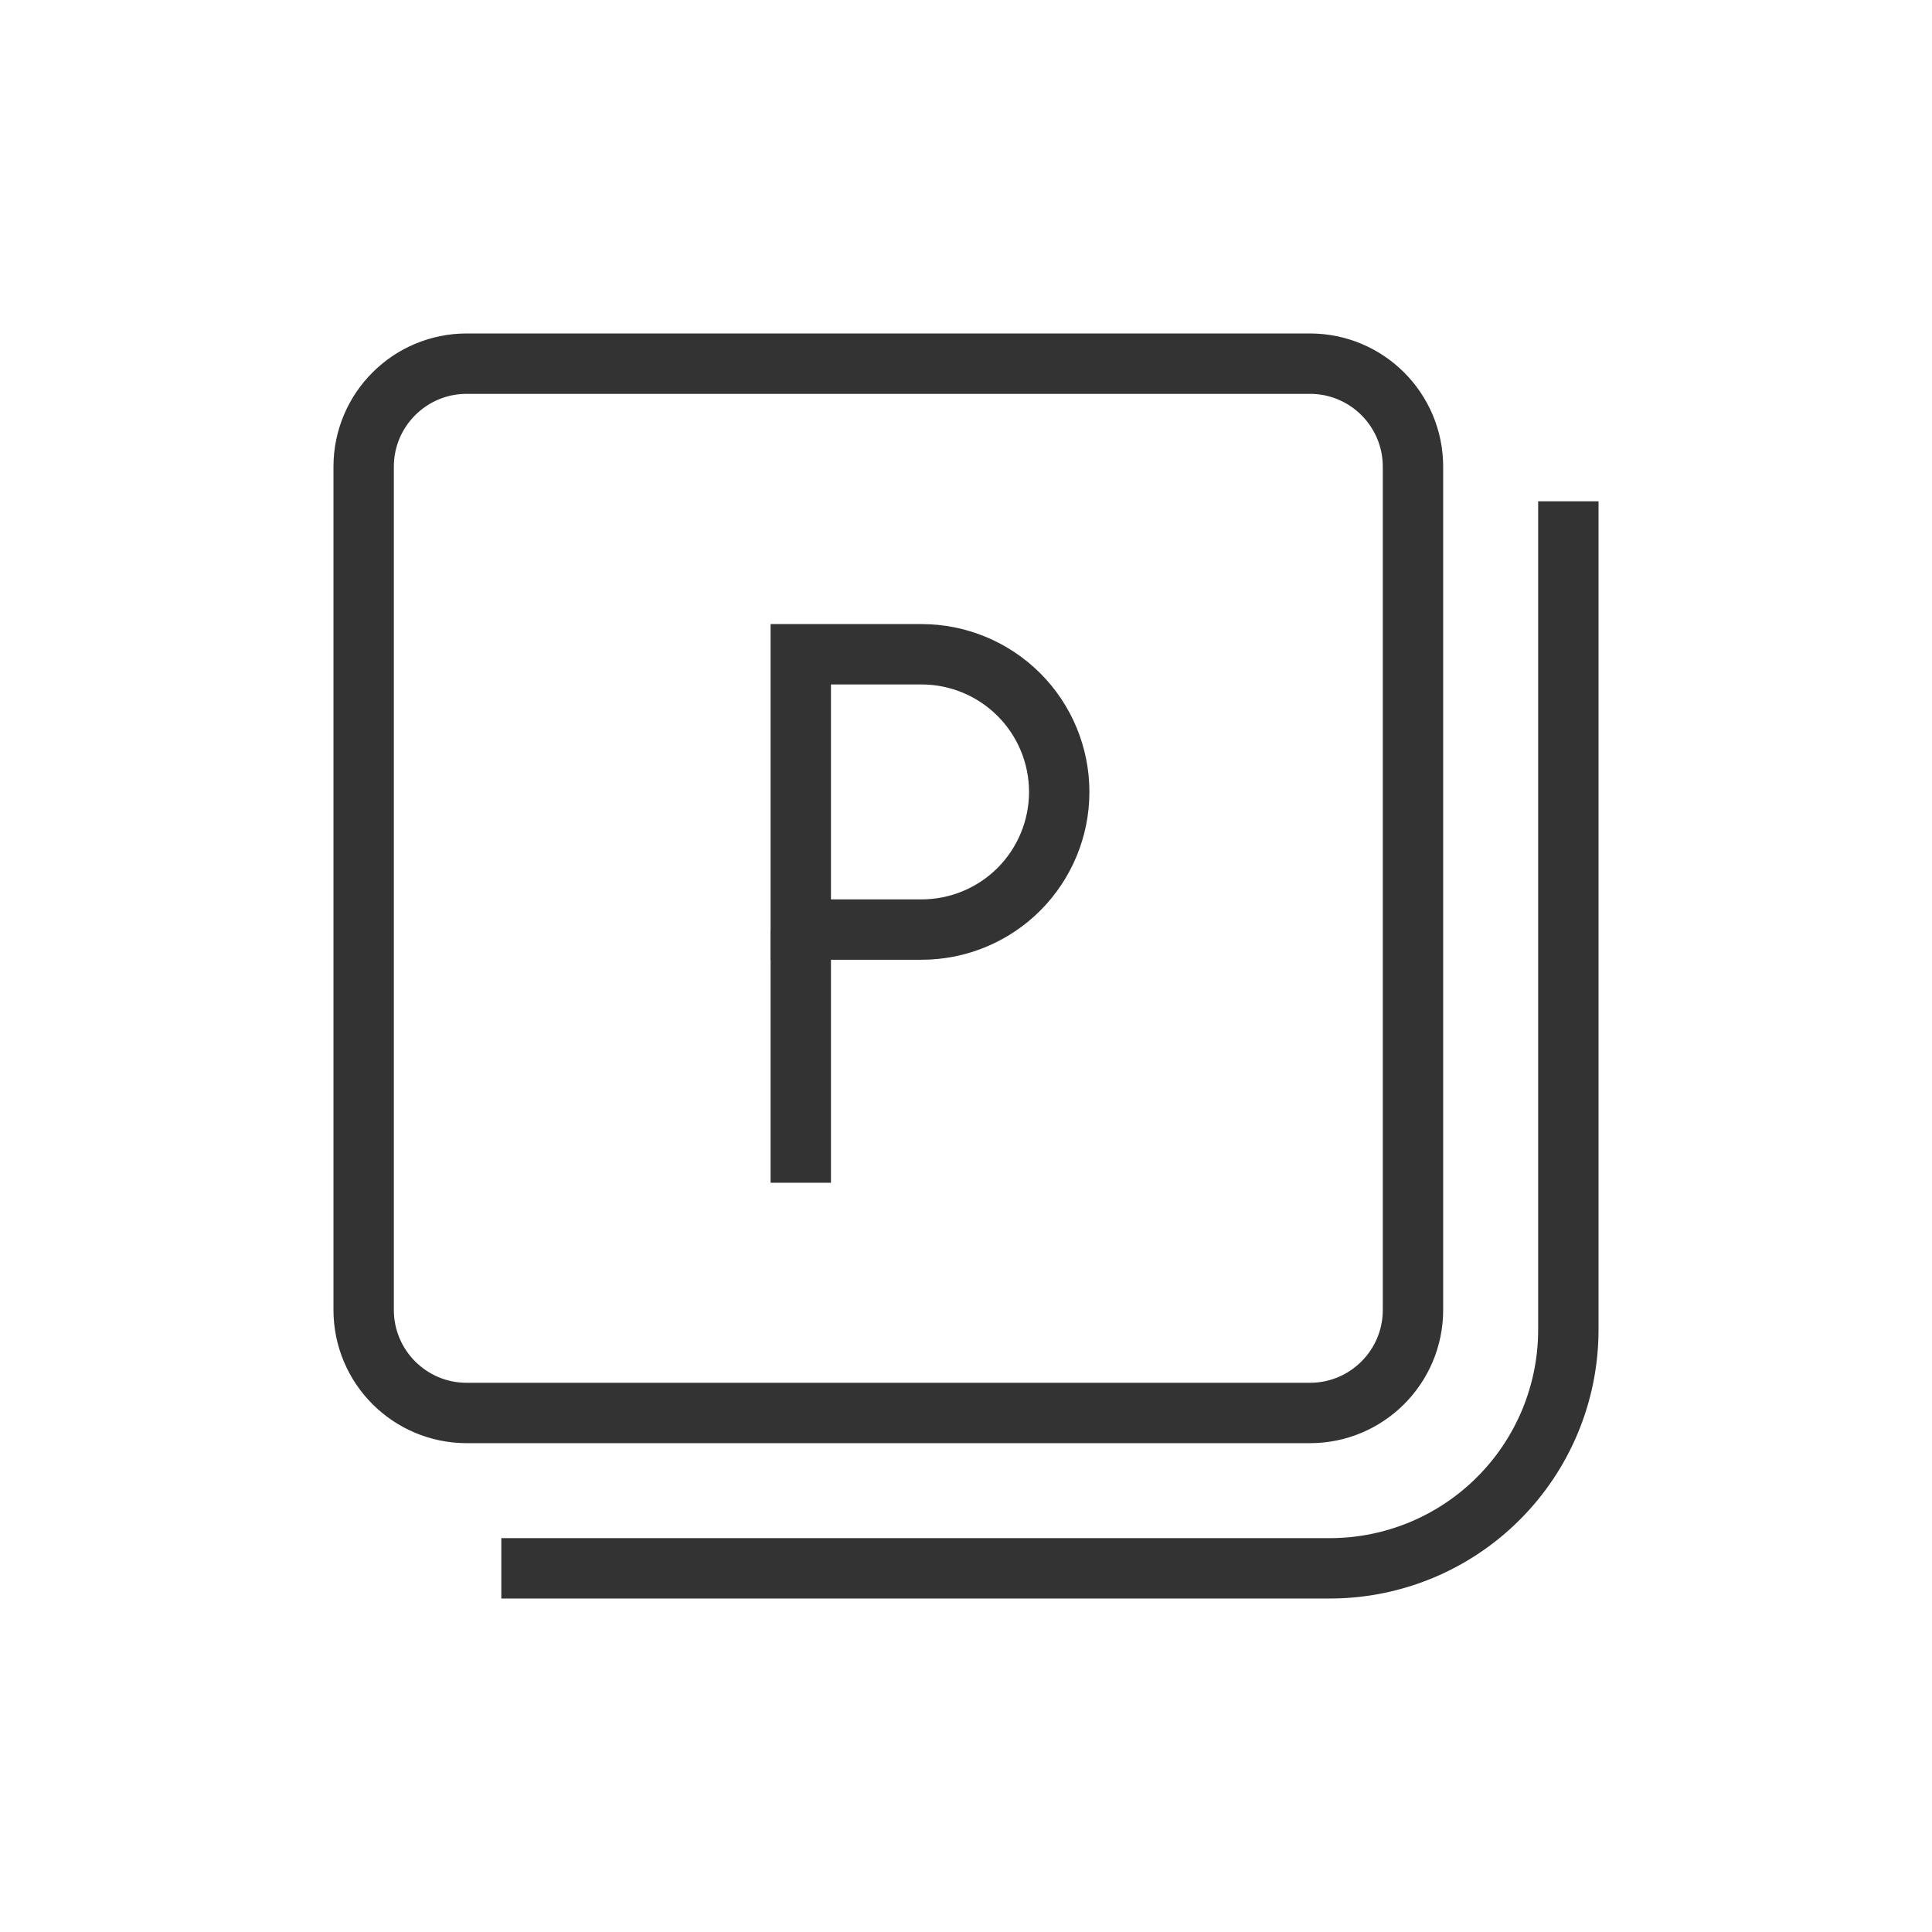
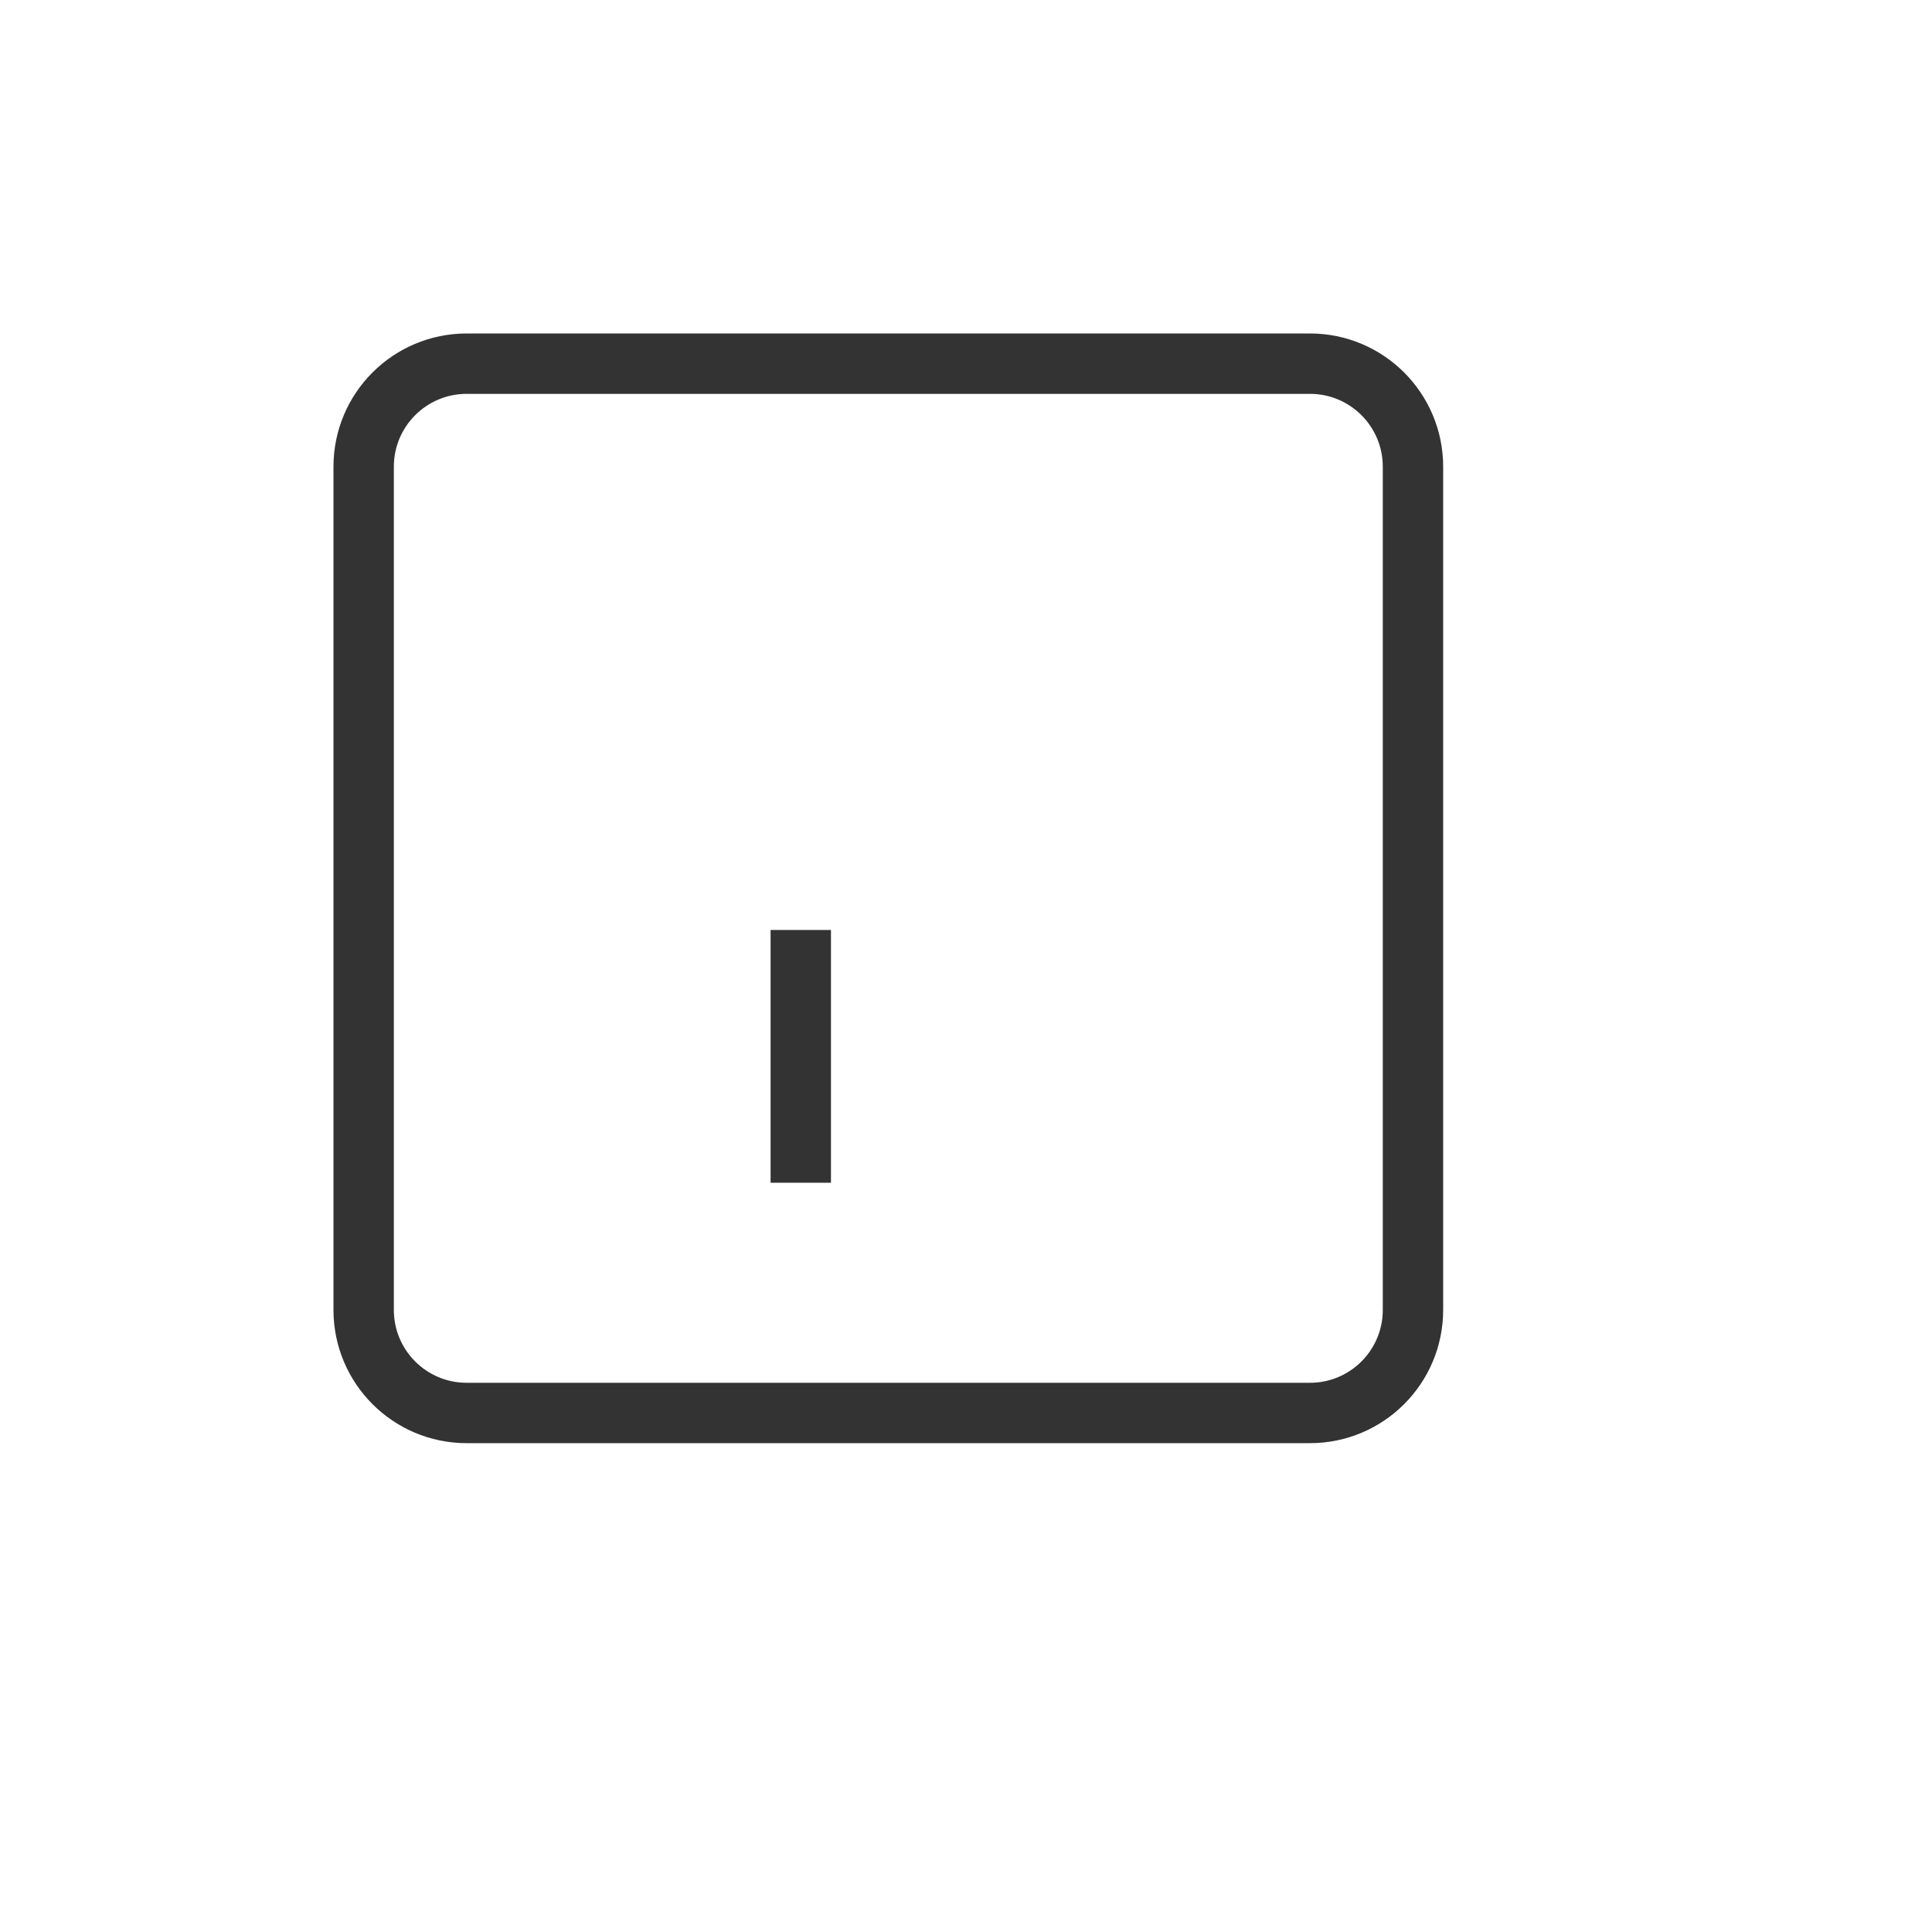
<svg xmlns="http://www.w3.org/2000/svg" width="48" height="48" viewBox="0 0 48 48" fill="none">
  <g clip-path="url(#clip0_2501_498)">
    <path d="M32.545 9.035H11.595C10.181 9.035 9.035 10.181 9.035 11.595V32.545C9.035 33.959 10.181 35.105 11.595 35.105H32.545C33.959 35.105 35.105 33.959 35.105 32.545V11.595C35.105 10.181 33.959 9.035 32.545 9.035Z" stroke="#333333" stroke-width="1.5" stroke-miterlimit="10" />
-     <path d="M38.965 12.455V33.055C38.96 34.621 38.336 36.121 37.228 37.228C36.121 38.336 34.621 38.96 33.055 38.965H12.455" stroke="#333333" stroke-width="1.5" stroke-miterlimit="10" />
-     <path d="M19.895 16.255H22.895C23.802 16.255 24.672 16.616 25.314 17.257C25.955 17.898 26.316 18.768 26.316 19.675C26.316 20.582 25.955 21.452 25.314 22.094C24.672 22.735 23.802 23.095 22.895 23.095H19.895V16.255Z" stroke="#333333" stroke-width="1.5" stroke-miterlimit="10" />
    <path d="M19.895 29.385V23.105" stroke="#333333" stroke-width="1.5" stroke-miterlimit="10" />
  </g>
  <defs>
    <clipPath id="clip0_2501_498">
      <rect width="48" height="48" fill="white" />
    </clipPath>
  </defs>
</svg>